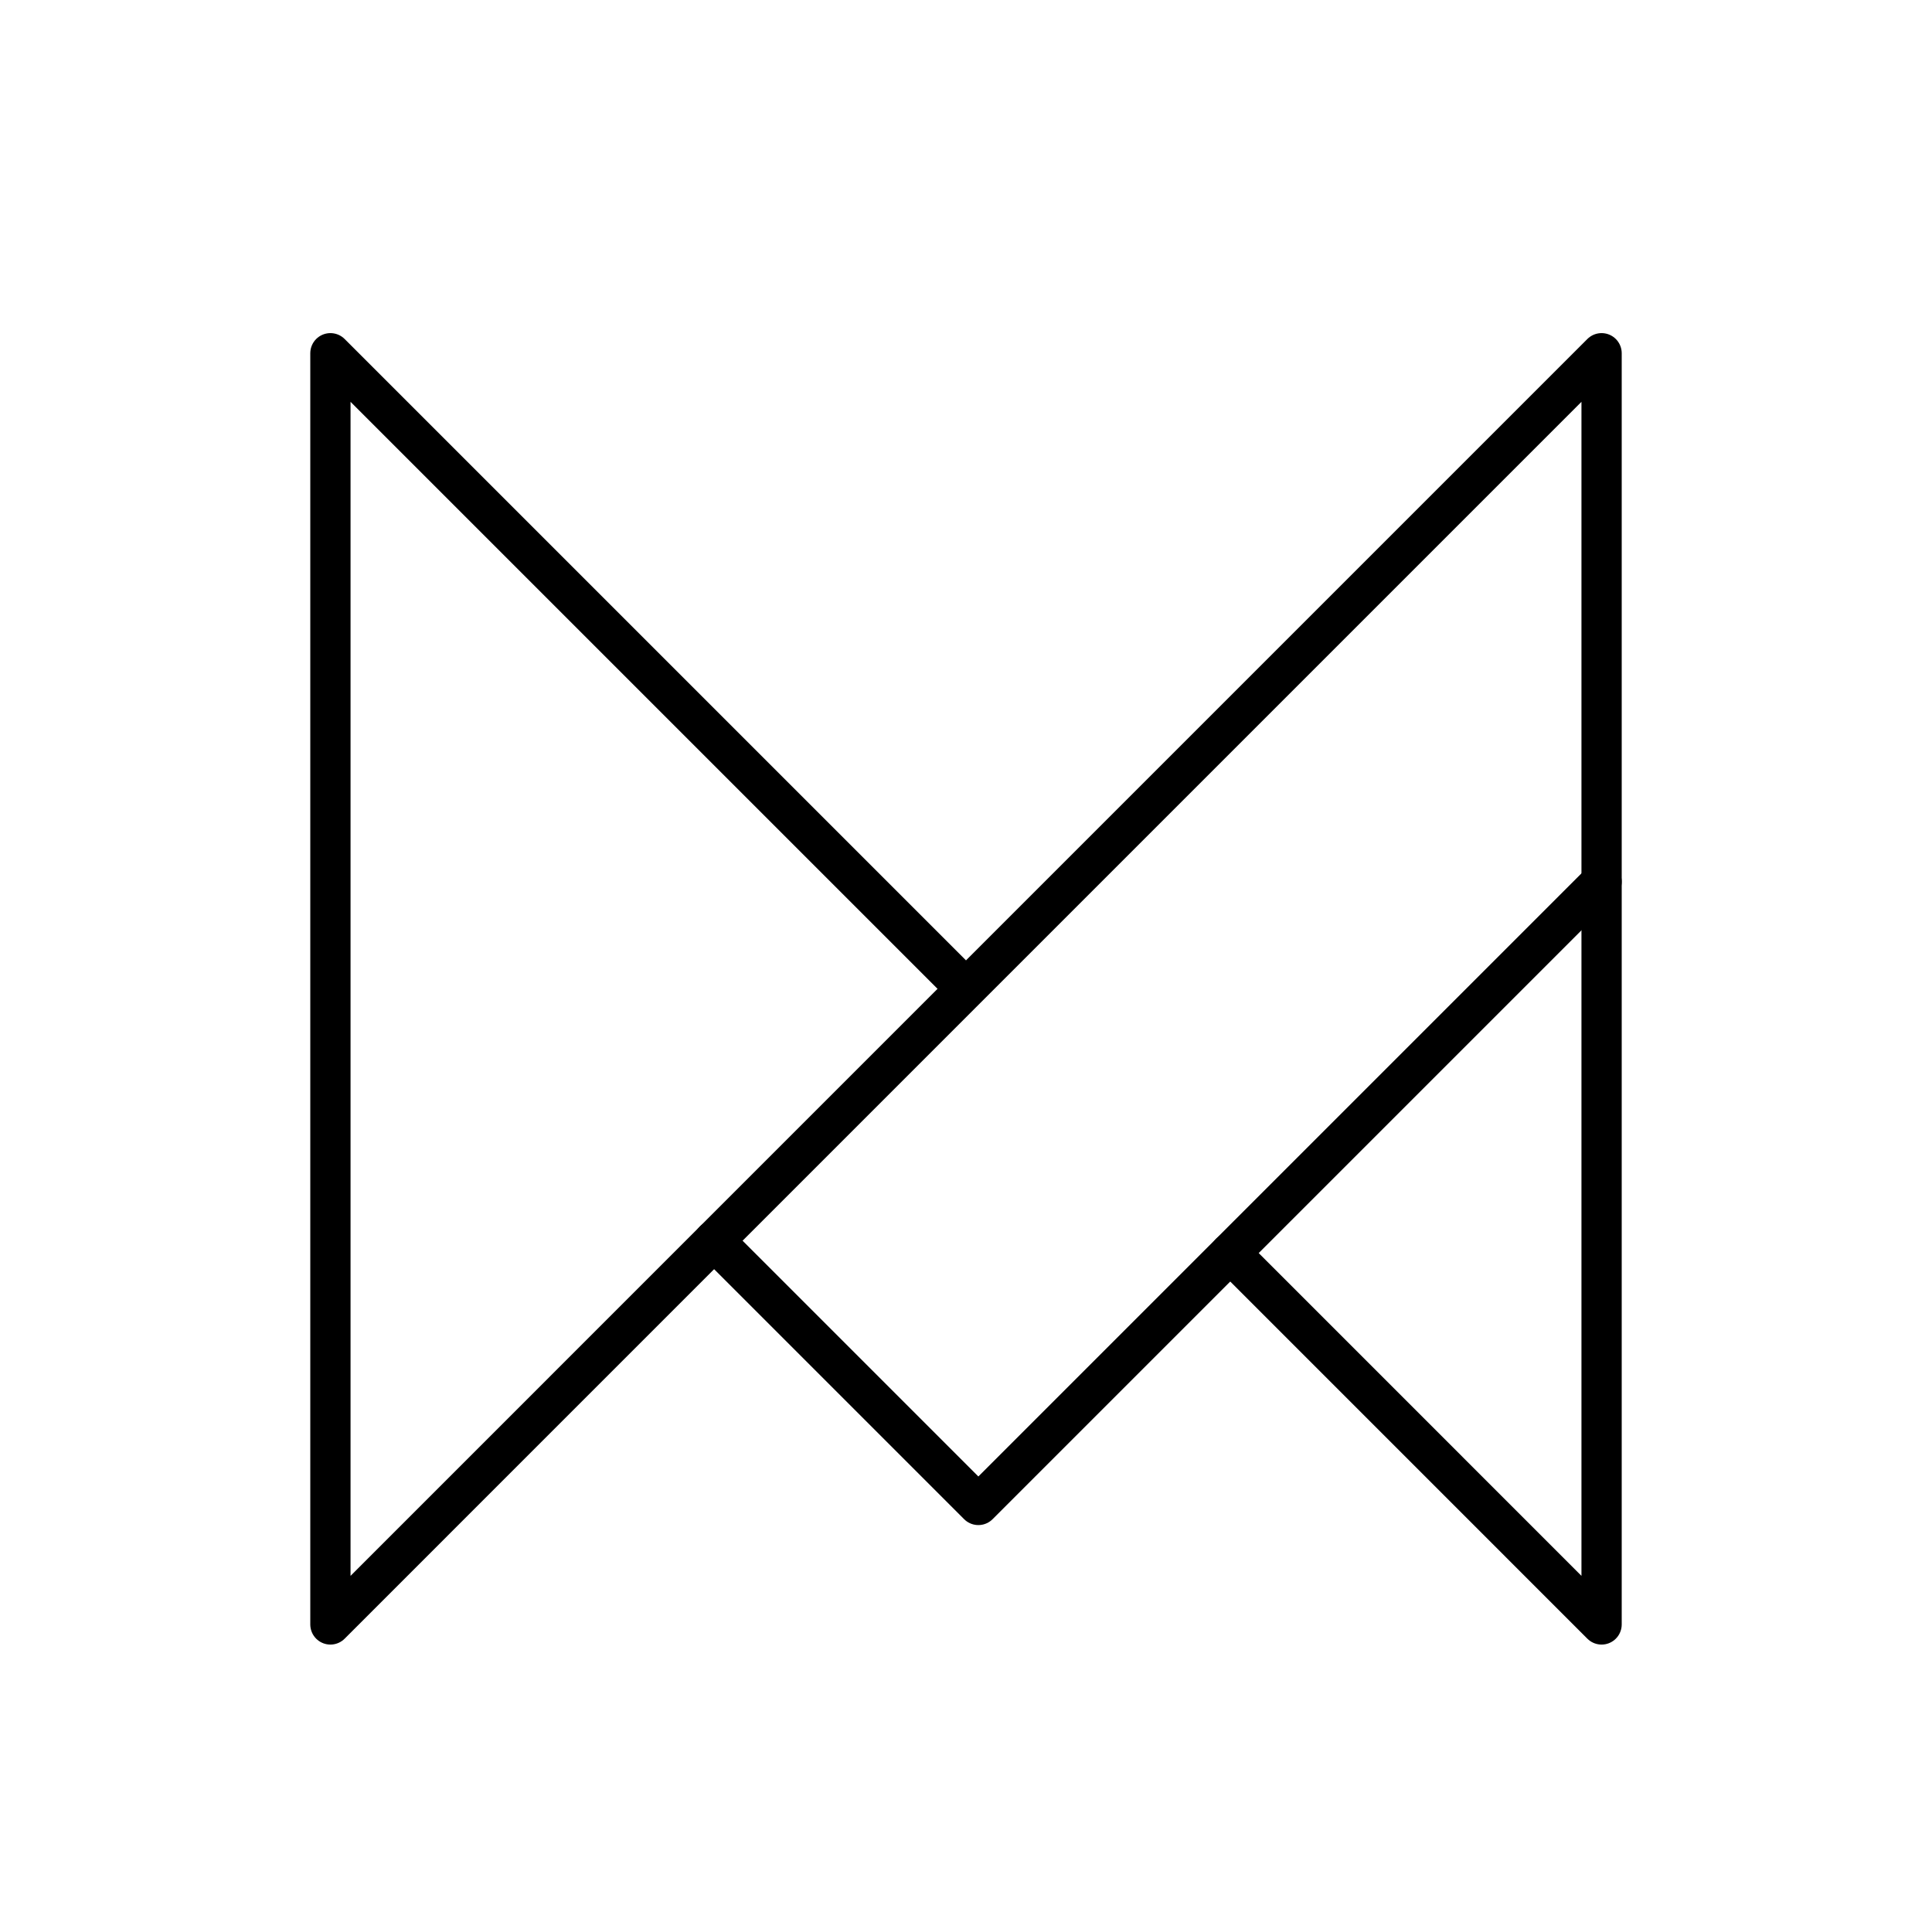
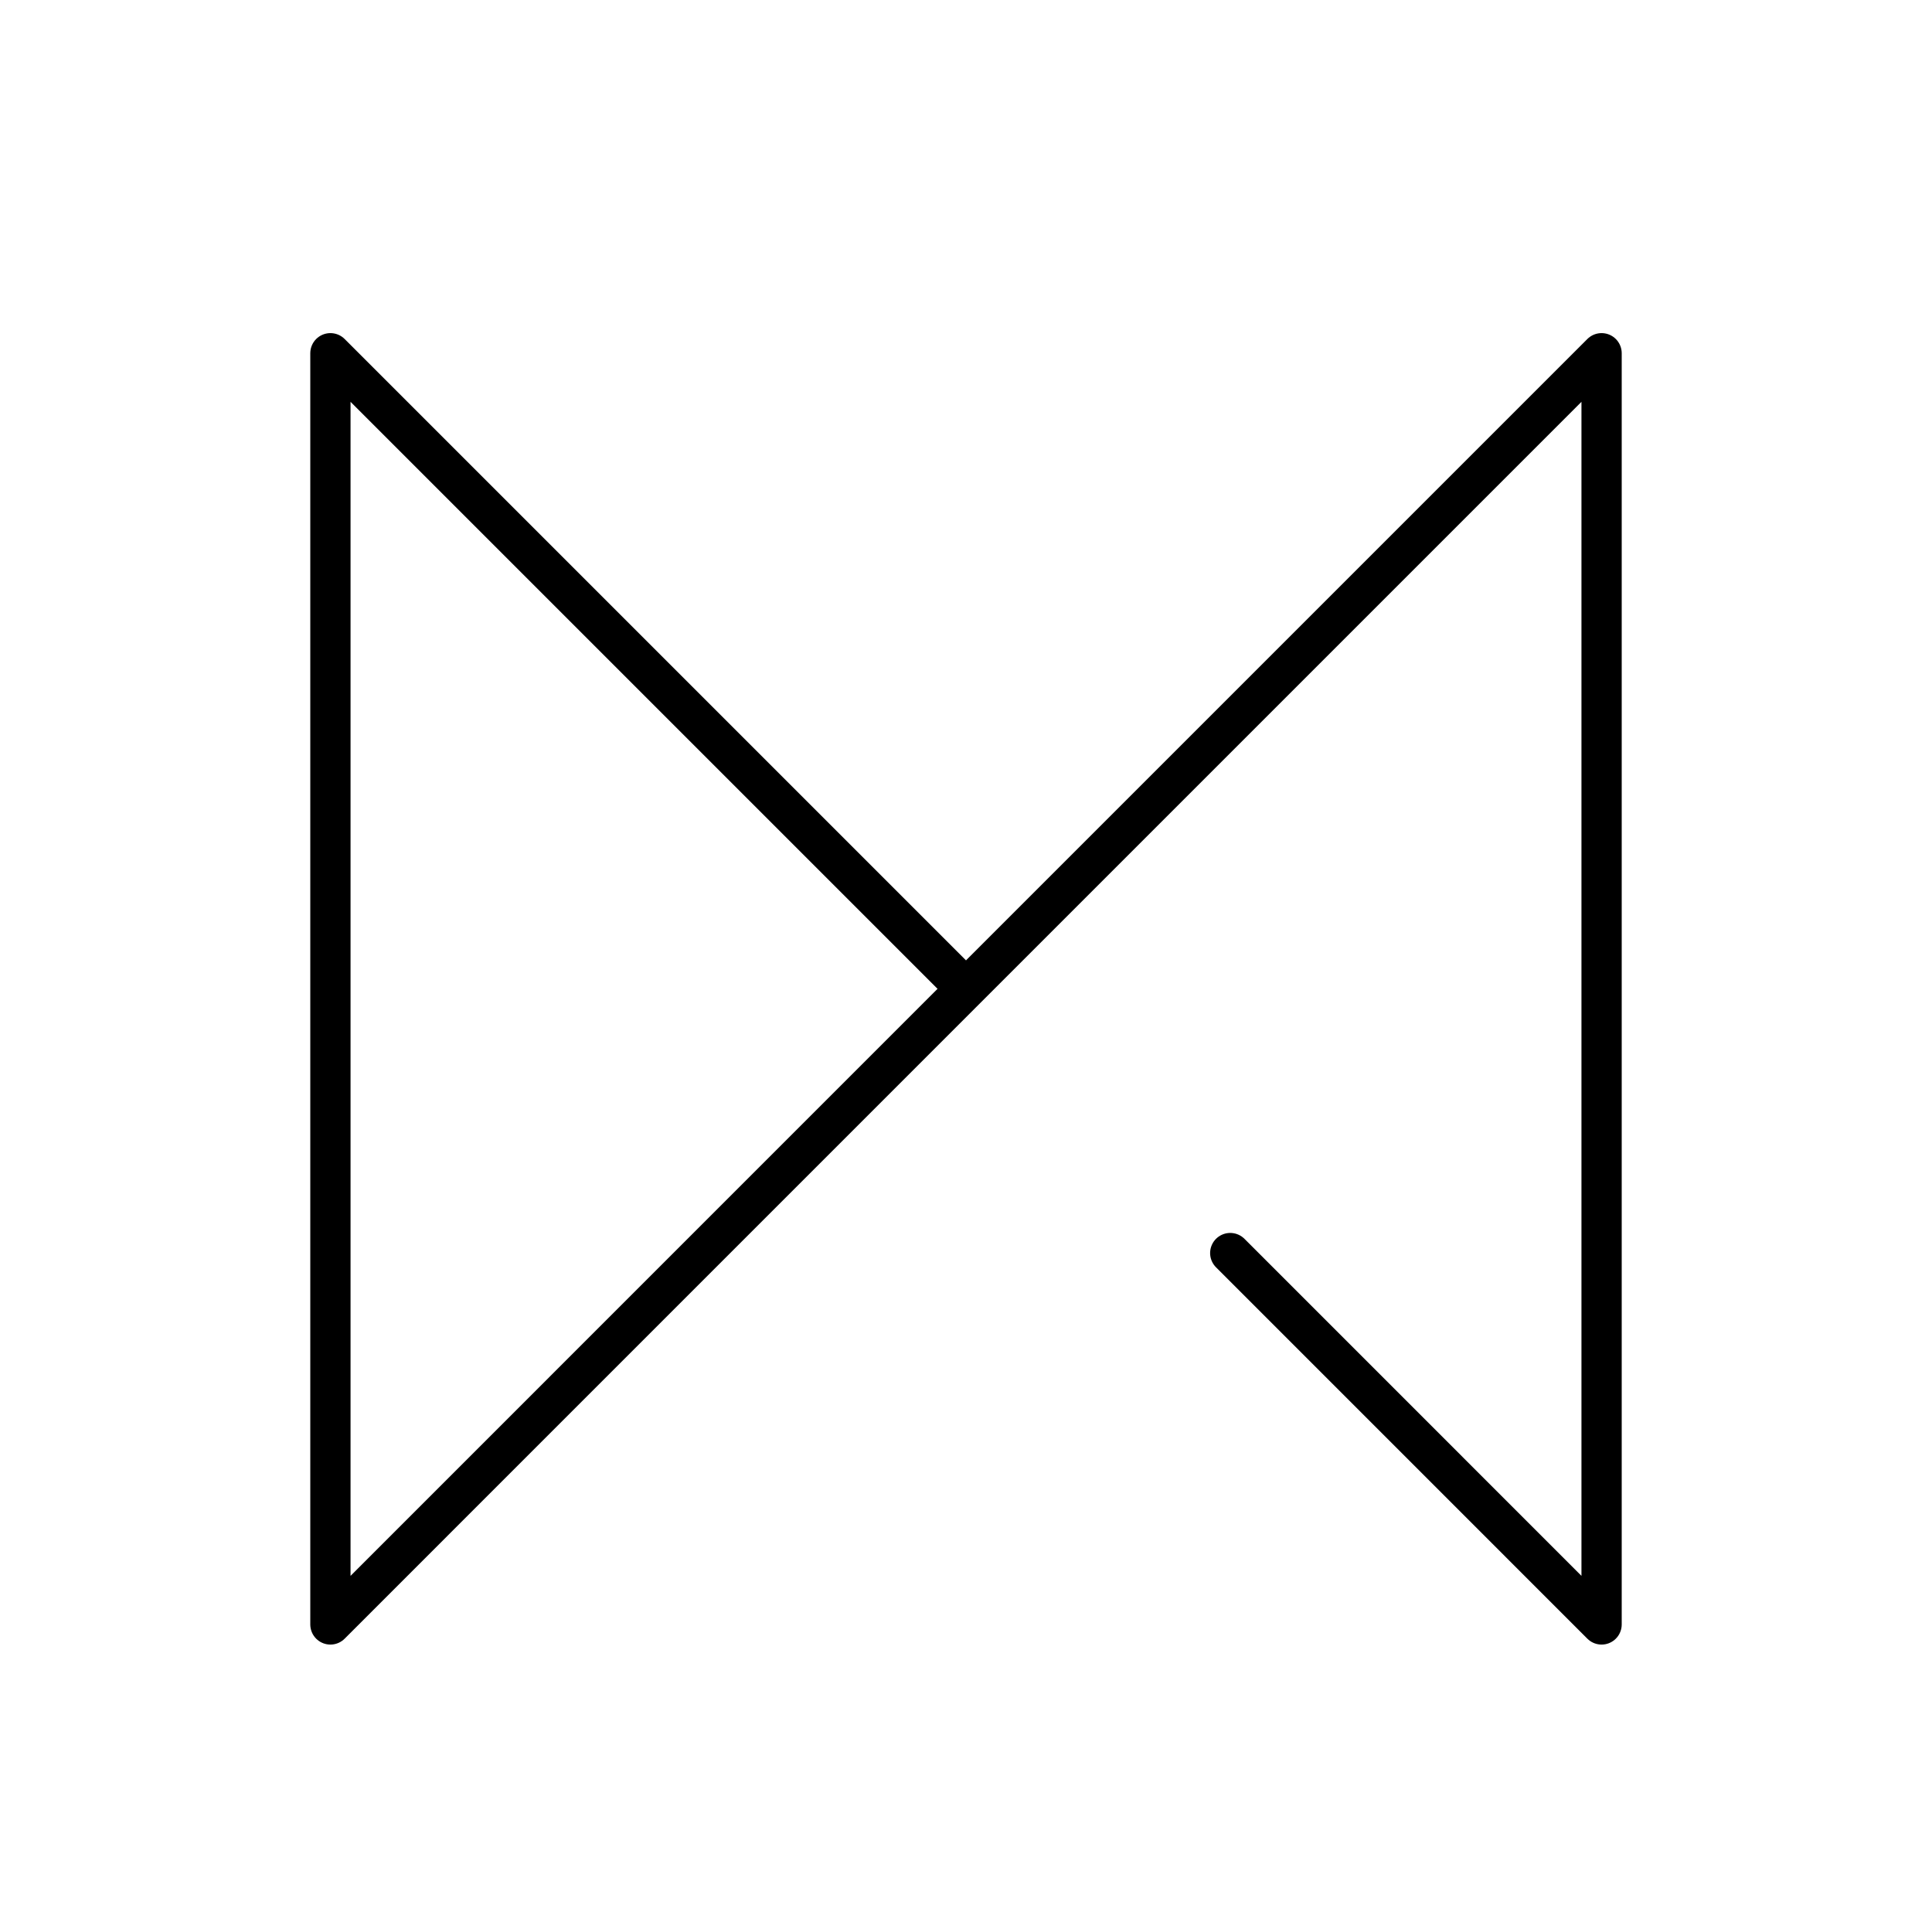
<svg xmlns="http://www.w3.org/2000/svg" width="800" height="800" viewBox="0 0 48 48">
  <path fill="none" stroke="currentColor" stroke-linecap="round" stroke-linejoin="round" d="M8.209 40.359L24 24.567L8.209 8.776zm22.356-9.227l9.226 9.227V8.776L24 24.567" />
-   <path fill="none" stroke="currentColor" stroke-linecap="round" stroke-linejoin="round" d="m17.742 30.825l6.565 6.565l15.484-15.484" />
</svg>